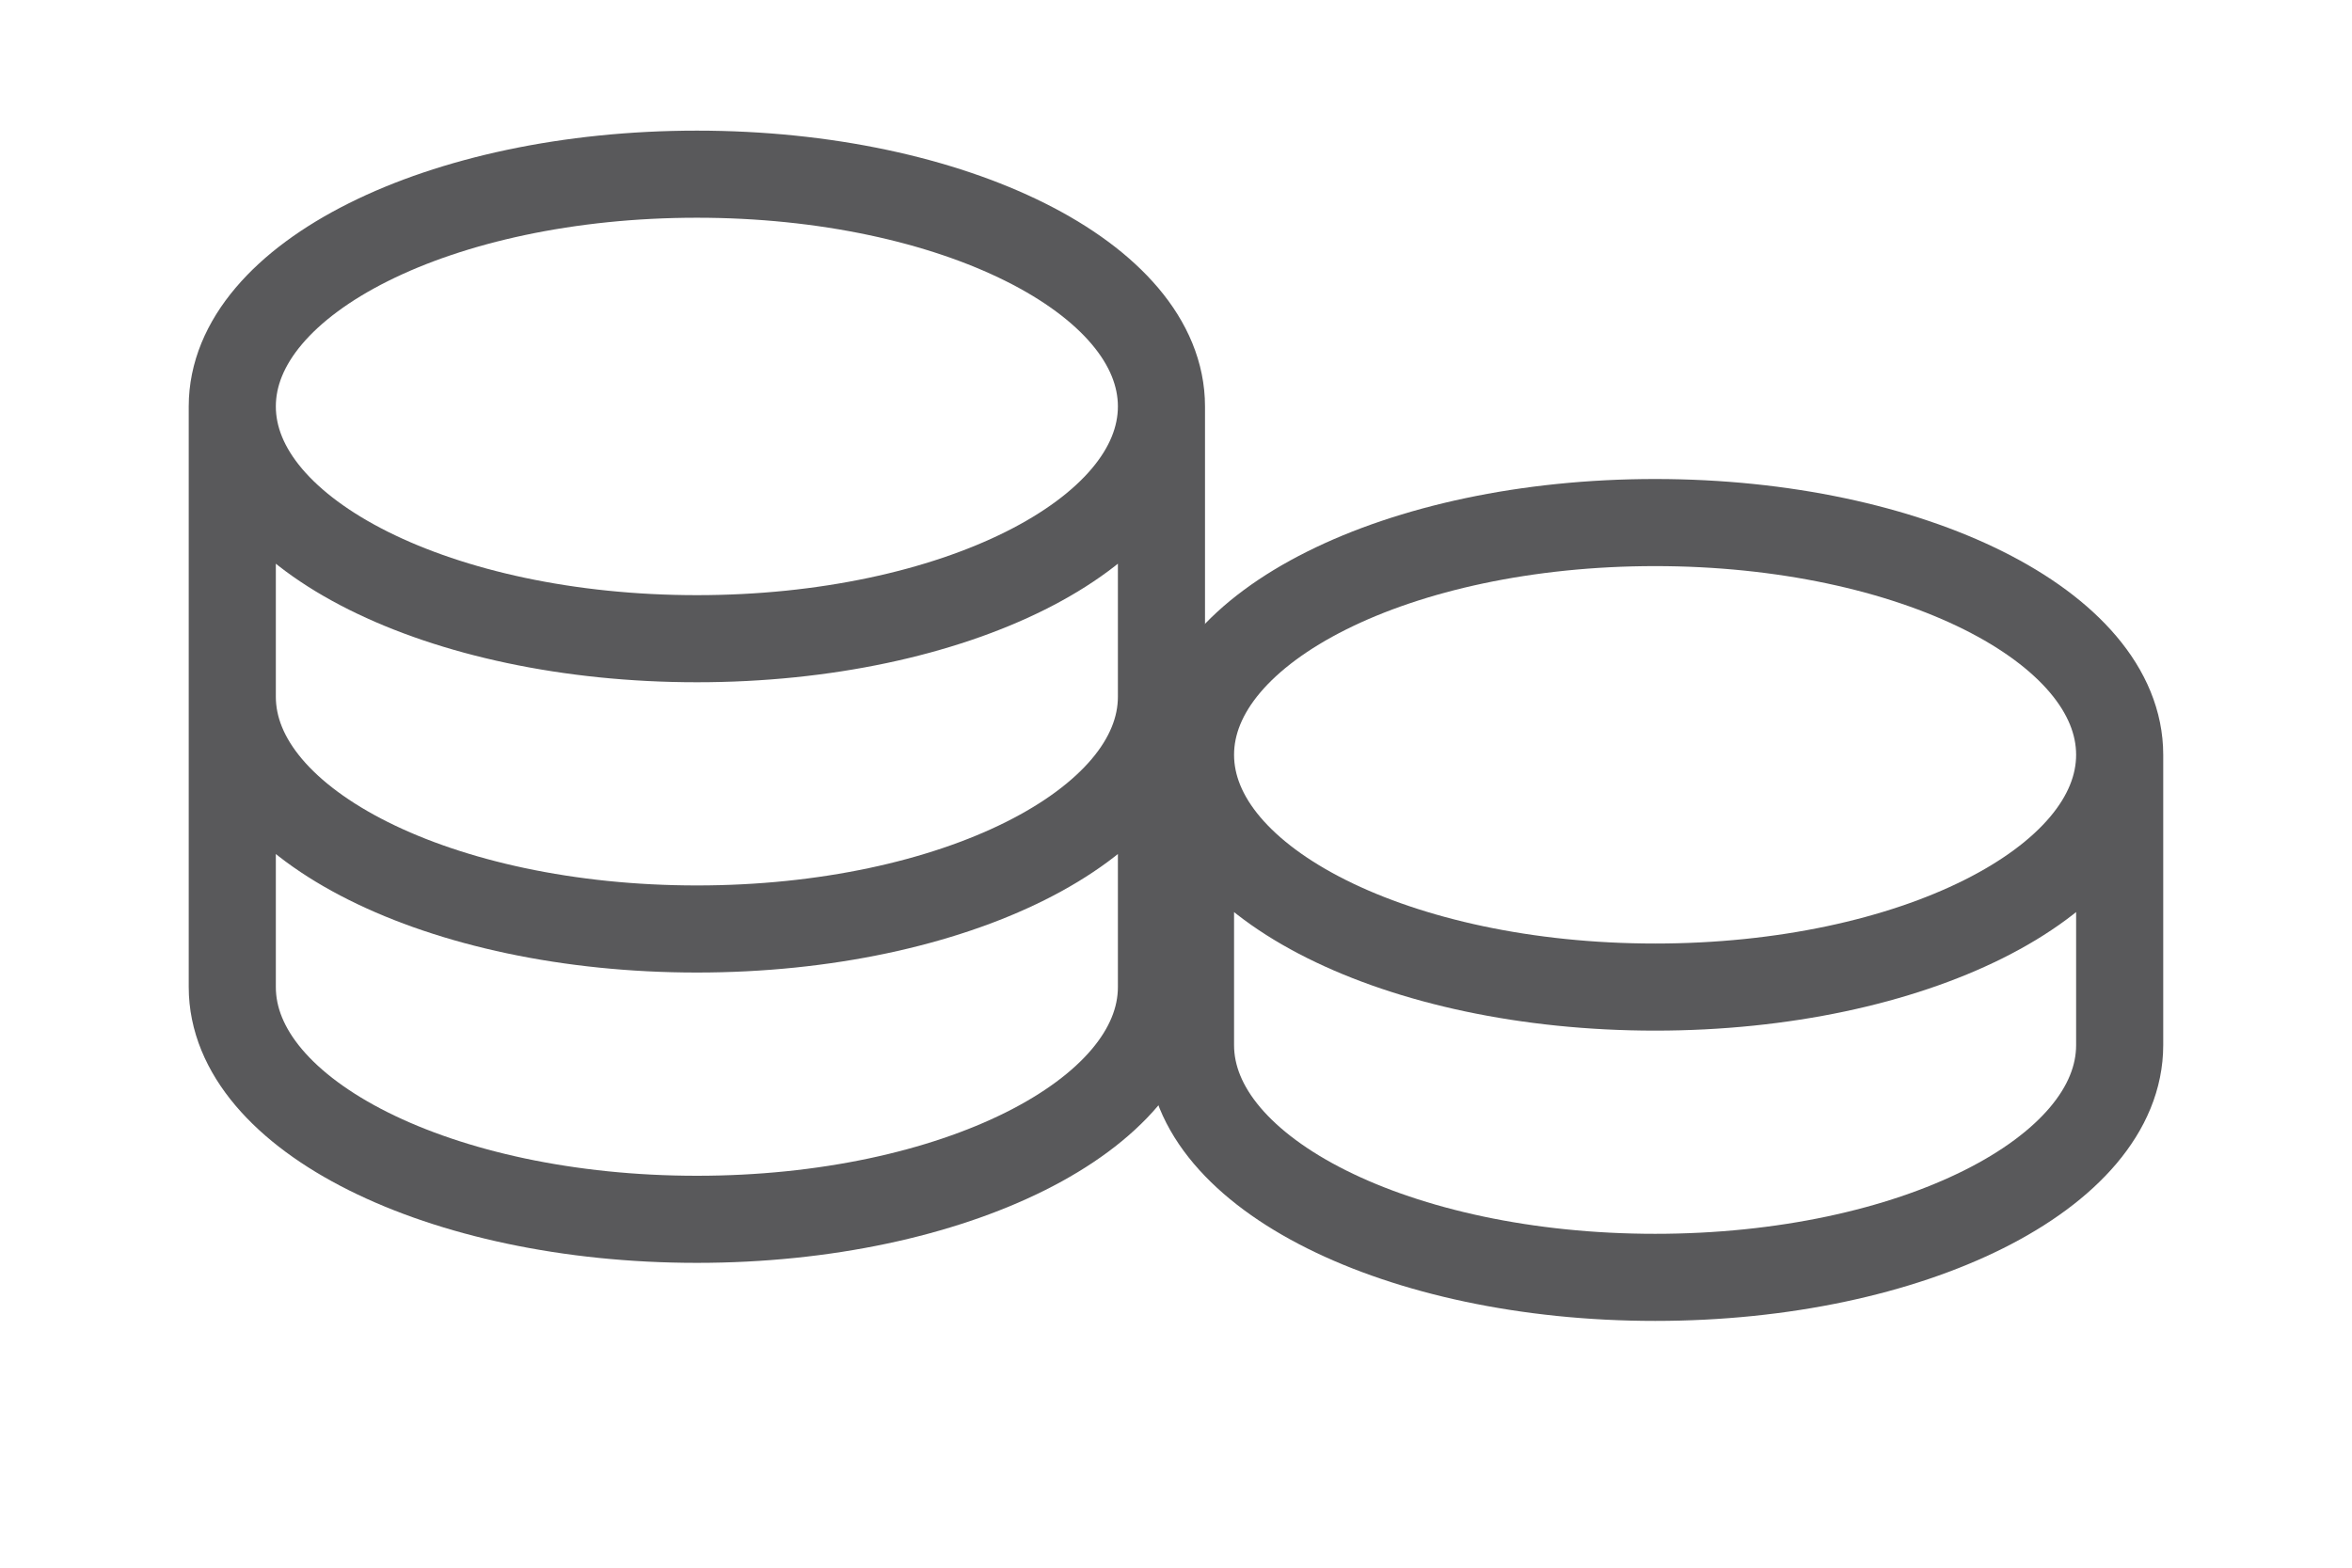
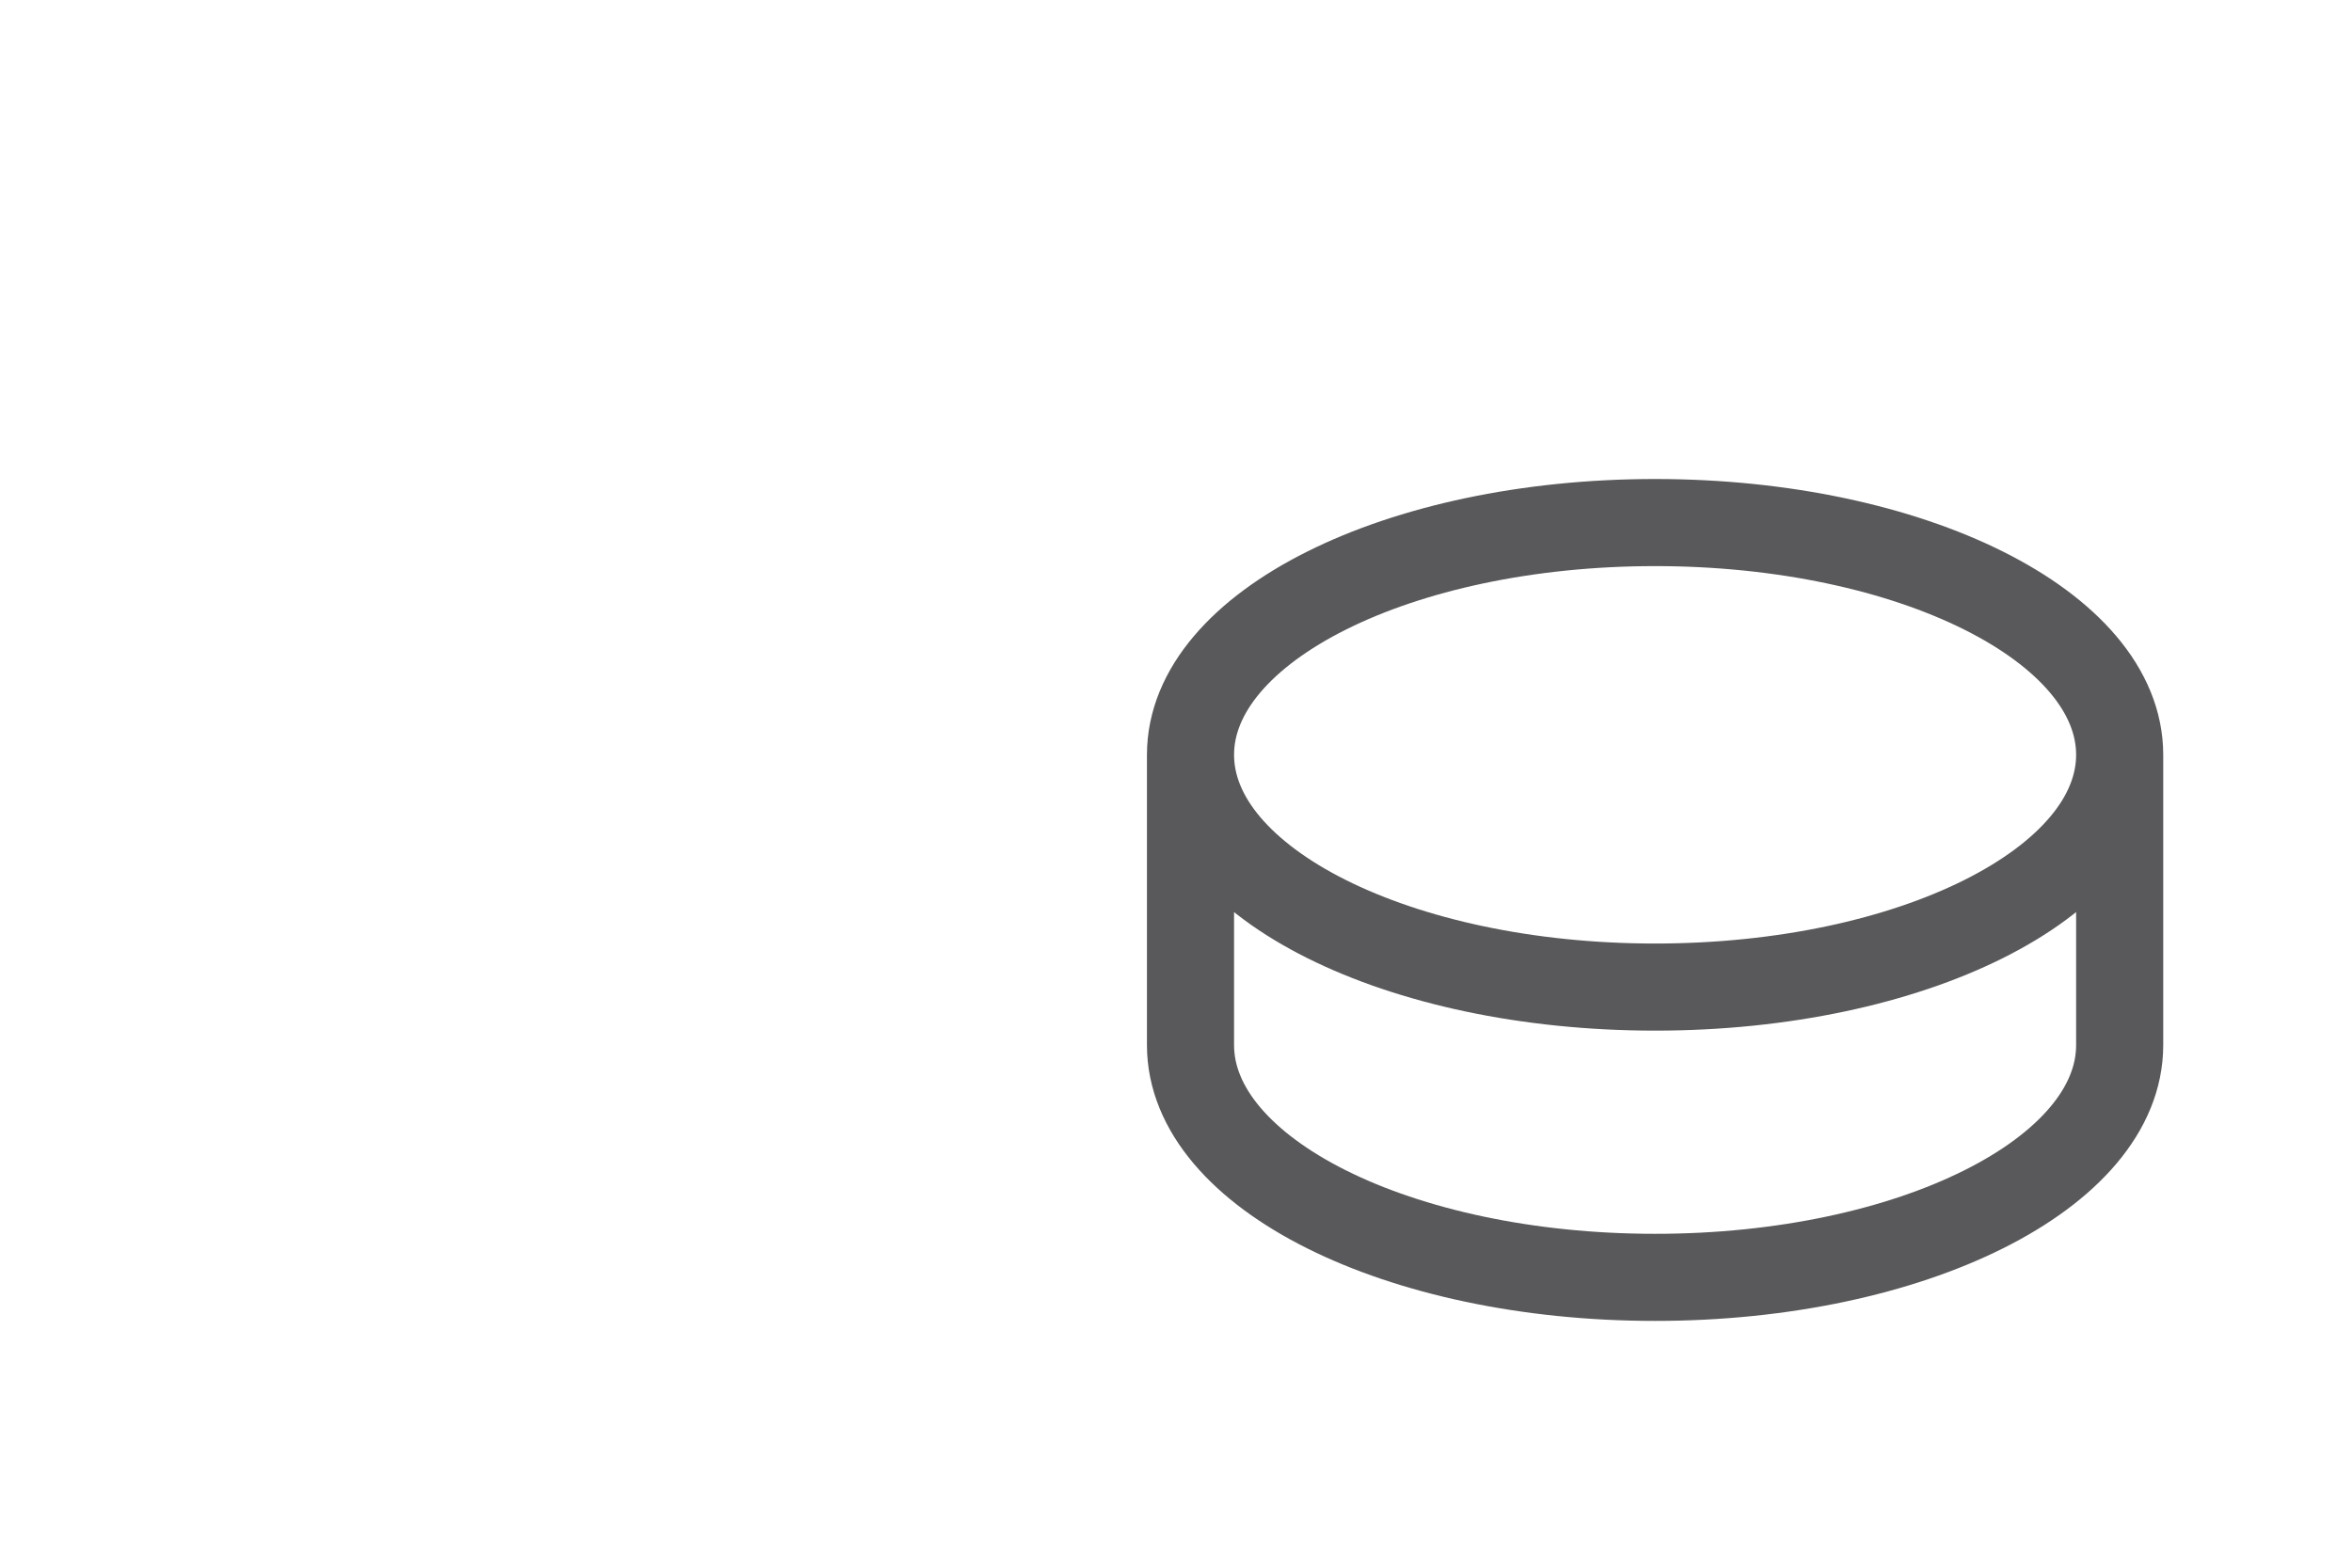
<svg xmlns="http://www.w3.org/2000/svg" width="54" height="36" viewBox="0 0 54 36" fill="none">
-   <path d="M5.333 9.333V22.667C5.333 25.613 10.109 28 16 28C21.89 28 26.666 25.613 26.666 22.667V9.333M5.333 9.333C5.333 12.28 10.109 14.667 16 14.667C21.89 14.667 26.666 12.28 26.666 9.333M5.333 9.333C5.333 6.387 10.109 4 16 4C21.89 4 26.666 6.387 26.666 9.333M26.666 16C26.666 18.947 21.89 21.333 16 21.333C10.109 21.333 5.333 18.947 5.333 16" stroke="#59595B" stroke-width="2" stroke-linecap="round" stroke-linejoin="round" />
  <path d="M27.333 17.333V24C27.333 26.947 32.109 29.333 38 29.333C43.89 29.333 48.666 26.947 48.666 24V17.333M27.333 17.333C27.333 20.28 32.109 22.667 38 22.667C43.89 22.667 48.666 20.28 48.666 17.333M27.333 17.333C27.333 14.387 32.109 12 38 12C43.89 12 48.666 14.387 48.666 17.333" stroke="#59595B" stroke-width="2" stroke-linecap="round" stroke-linejoin="round" />
</svg>